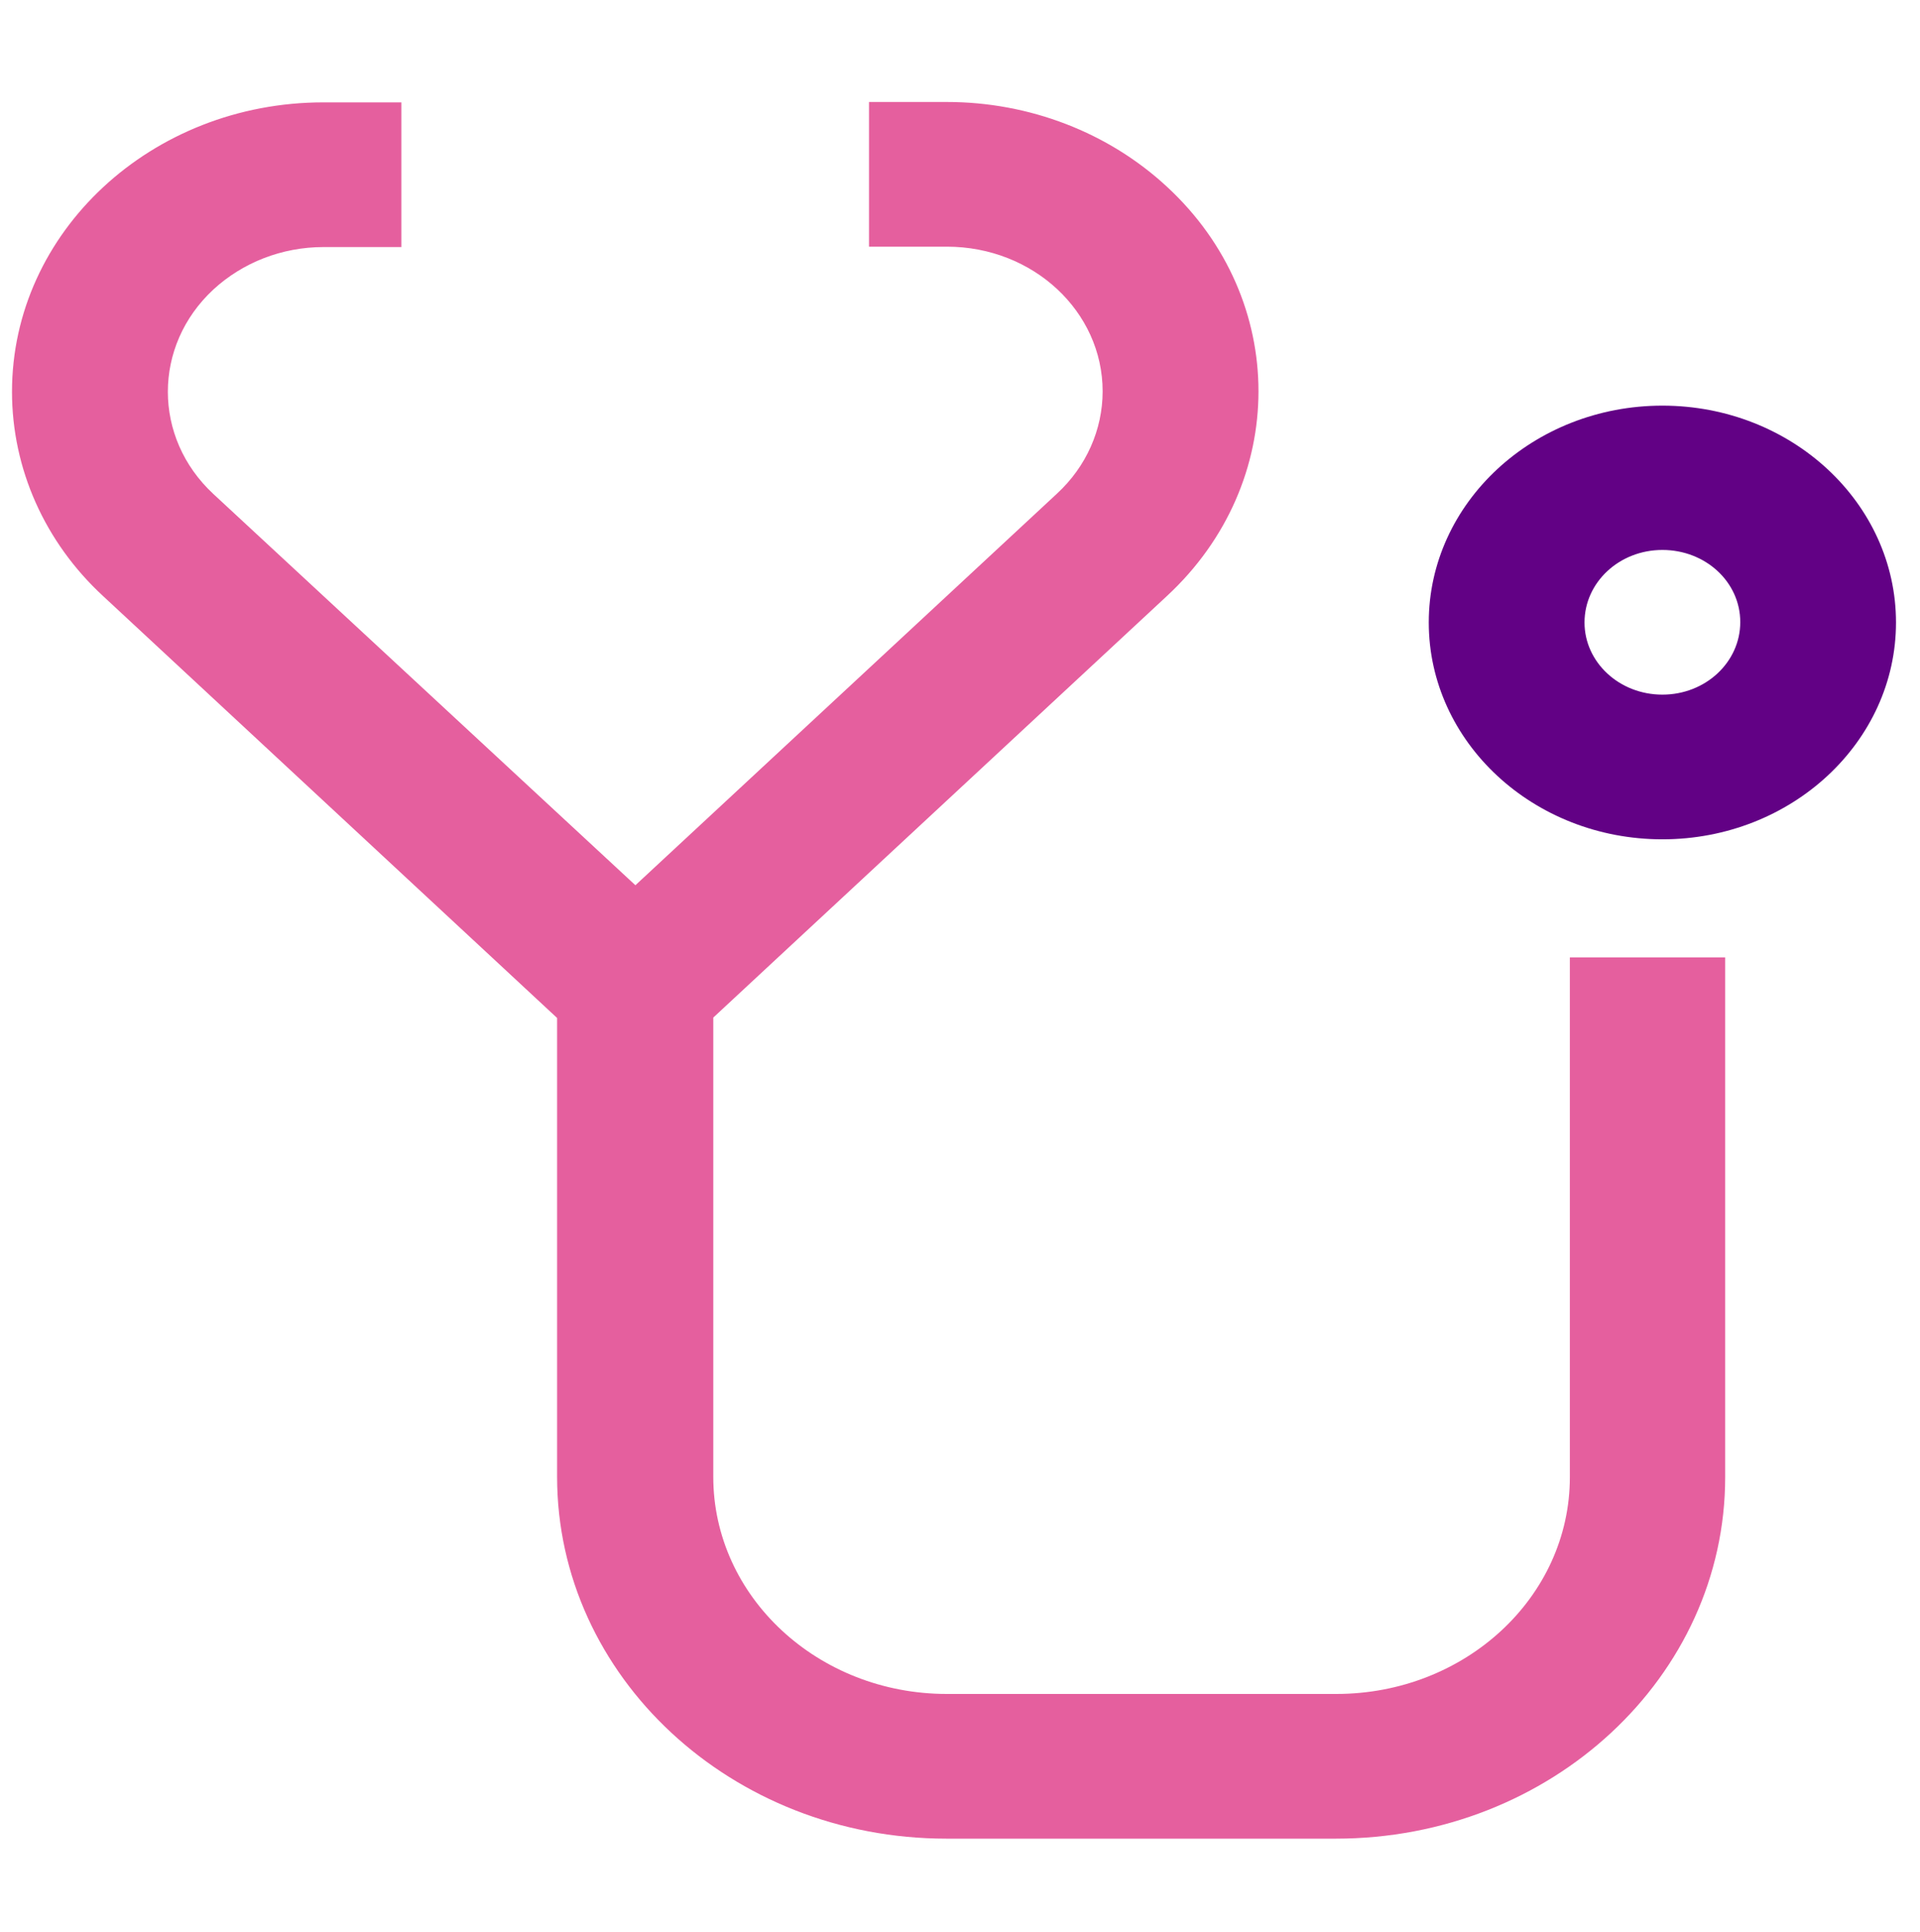
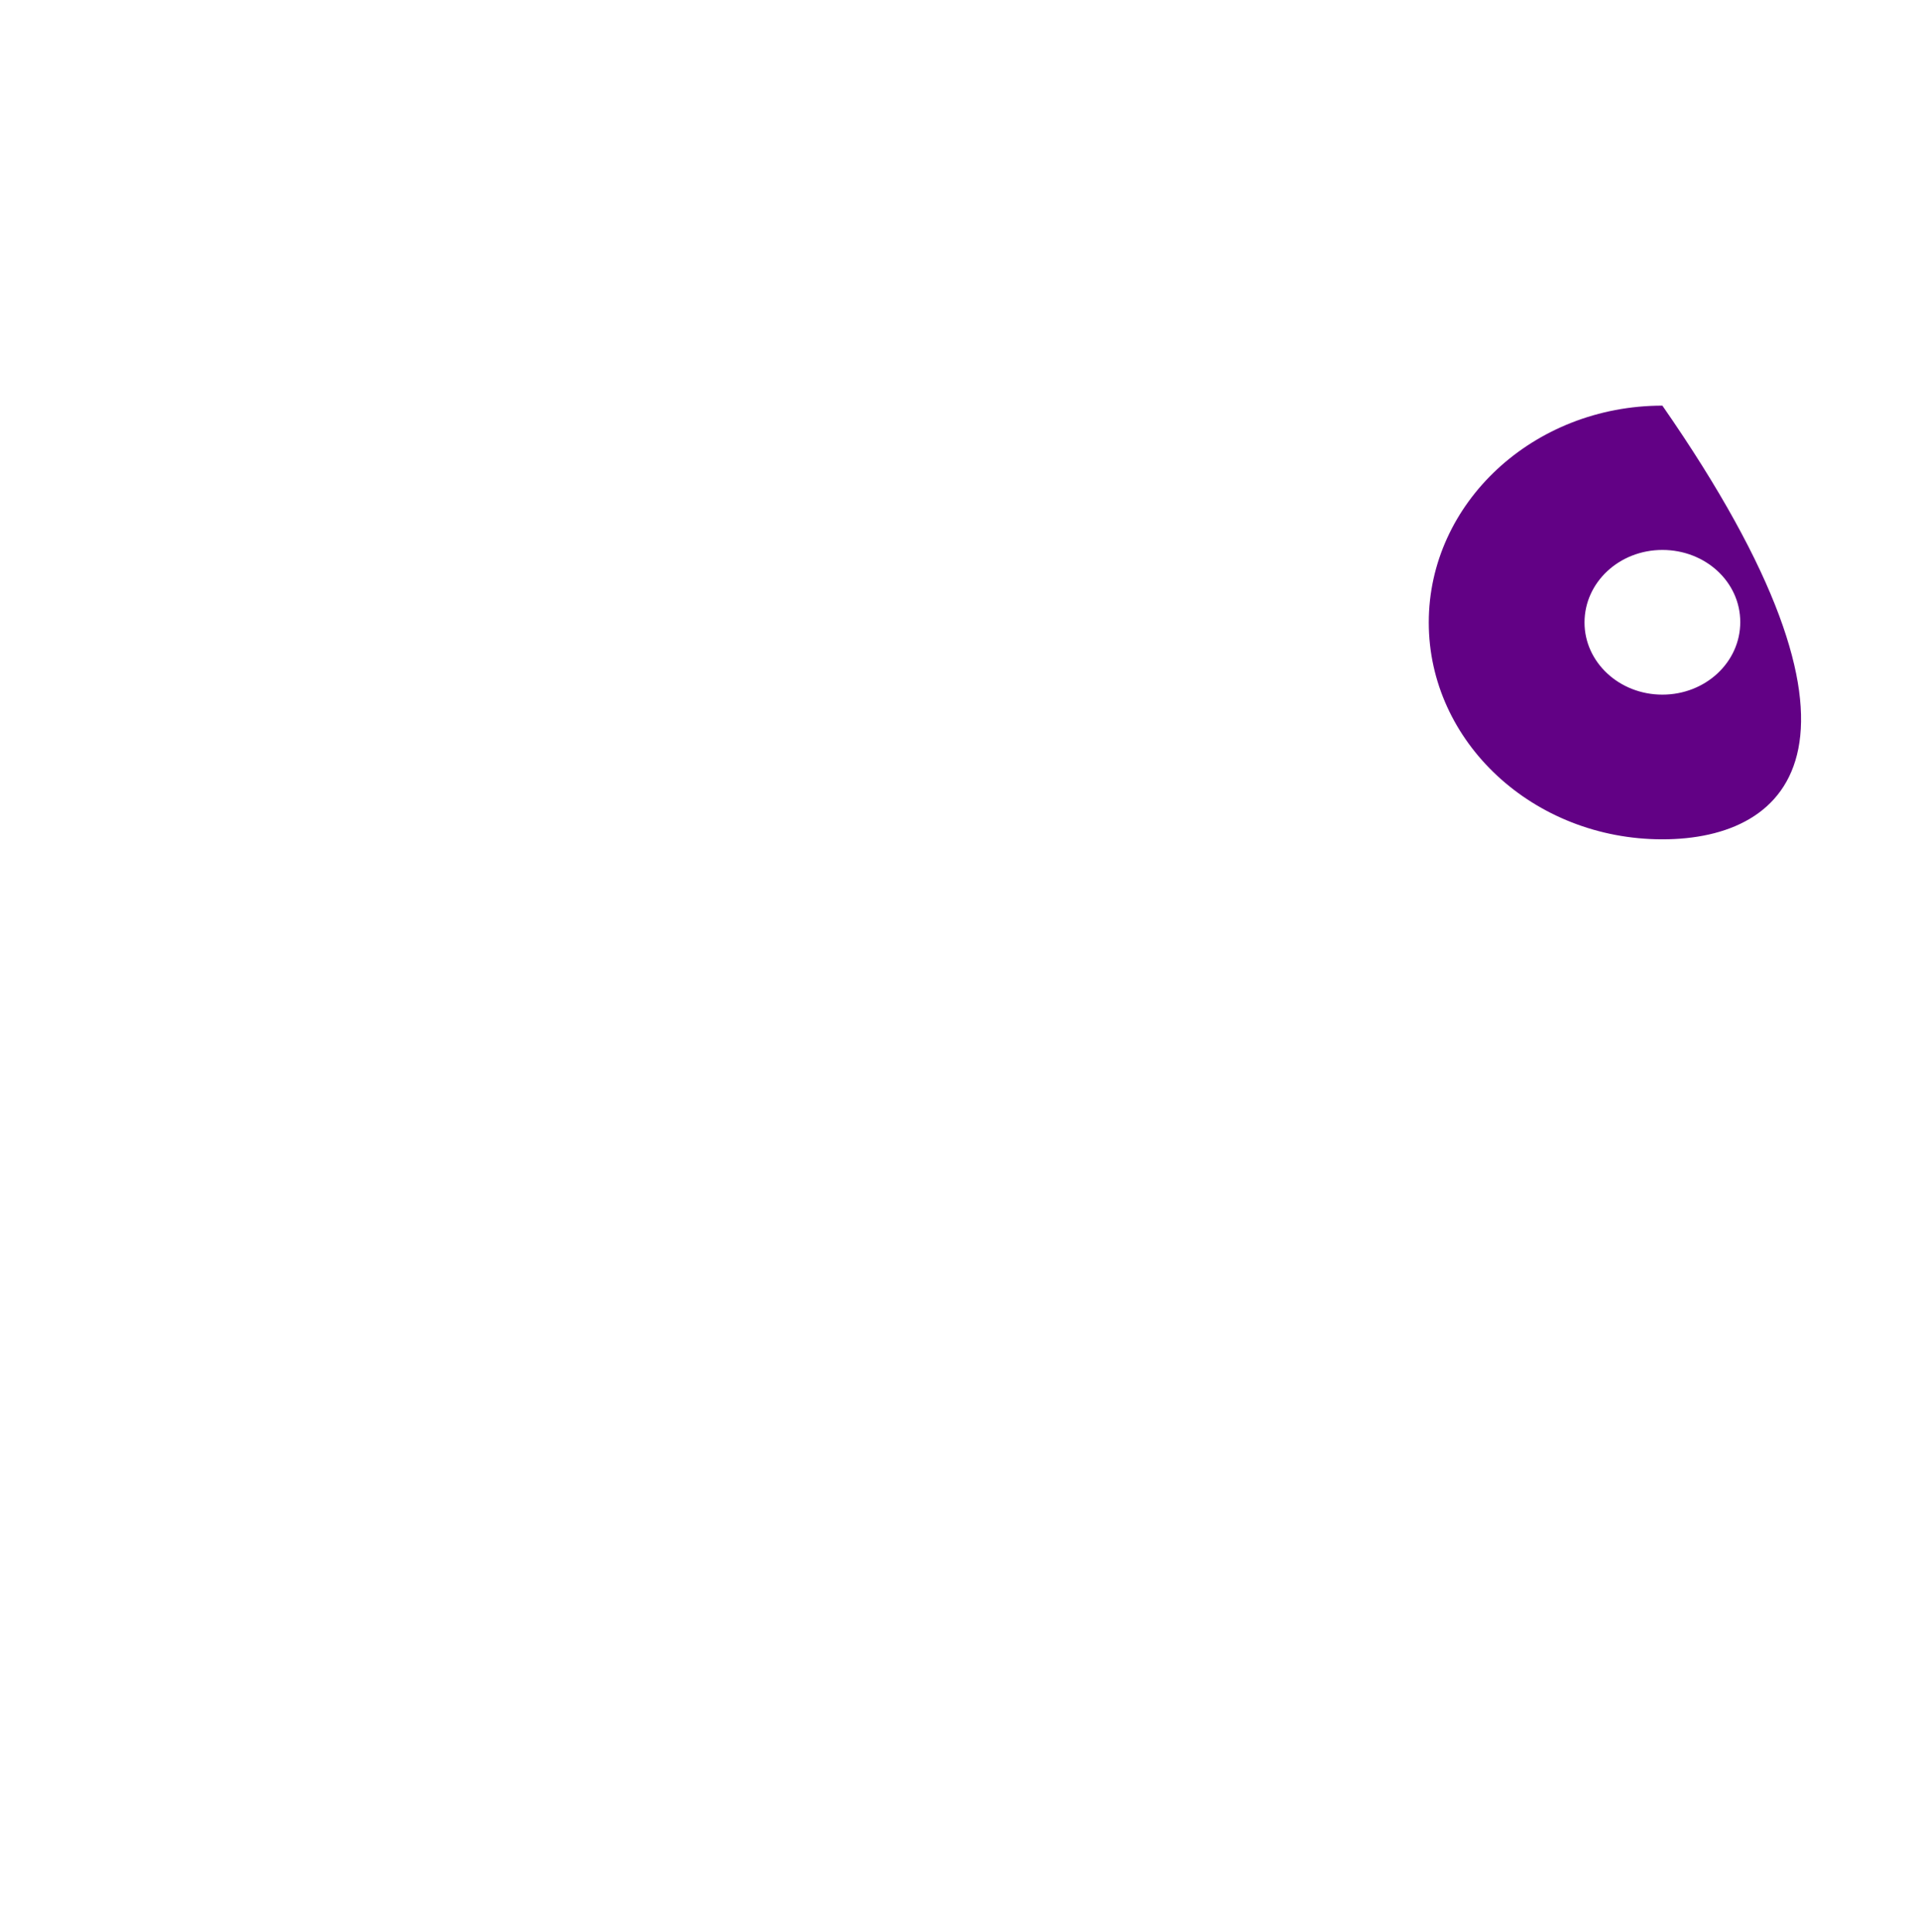
<svg xmlns="http://www.w3.org/2000/svg" width="160" height="161" viewBox="0 0 160 161" fill="none">
-   <path d="M130.822 79.794V123.111C130.822 133.113 122.099 141.184 111.354 141.184H78.907C68.161 141.184 59.439 133.08 59.439 123.079V84.811L97.258 49.662C107.411 40.24 107.411 24.965 97.258 15.575C92.374 11.04 85.78 8.5 78.907 8.5H72.418V20.559H78.907C86.094 20.559 91.886 25.962 91.886 32.619C91.886 35.802 90.525 38.889 88.083 41.141L52.95 73.781L17.782 41.173C12.723 36.478 12.723 28.824 17.782 24.129C20.224 21.878 23.503 20.591 26.957 20.591H33.447V8.532H26.957C12.618 8.532 1 19.337 1 32.651C1 39.05 3.721 45.192 8.606 49.694L46.425 84.843V123.079C46.425 139.737 60.974 153.244 78.872 153.244H111.319C129.252 153.244 143.765 139.737 143.765 123.111V79.794H130.787H130.822Z" fill="#E55F9E" />
-   <path d="M138.532 69.954C127.787 69.954 119.064 61.85 119.064 51.881C119.064 41.912 127.787 33.808 138.532 33.808C149.278 33.808 158 41.912 158 51.881C158 61.85 149.278 69.954 138.532 69.954ZM138.532 45.836C134.939 45.836 132.043 48.537 132.043 51.881C132.043 55.194 134.939 57.895 138.532 57.895C142.126 57.895 145.022 55.194 145.022 51.849C145.022 48.505 142.126 45.836 138.532 45.836Z" fill="#620185" />
+   <path d="M138.532 69.954C127.787 69.954 119.064 61.85 119.064 51.881C119.064 41.912 127.787 33.808 138.532 33.808C158 61.85 149.278 69.954 138.532 69.954ZM138.532 45.836C134.939 45.836 132.043 48.537 132.043 51.881C132.043 55.194 134.939 57.895 138.532 57.895C142.126 57.895 145.022 55.194 145.022 51.849C145.022 48.505 142.126 45.836 138.532 45.836Z" fill="#620185" />
</svg>